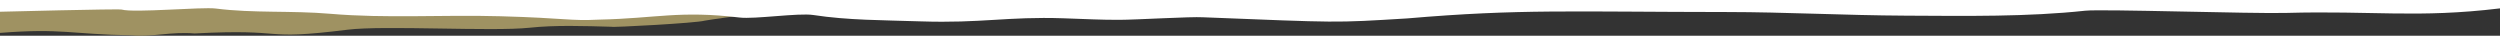
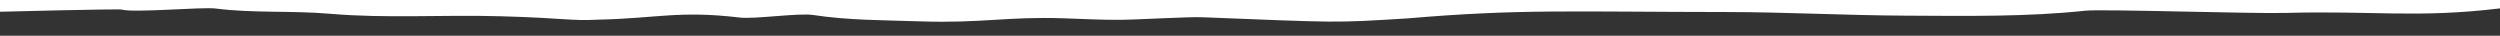
<svg xmlns="http://www.w3.org/2000/svg" width="3220" height="46" viewBox="0 0 3220 46" fill="none">
  <rect x="0" y="0" width="3220" height="46" fill="#333333" stroke="none" />
  <g id="kfp-header-tear">
-     <path id="Fill 1" fill-rule="evenodd" clip-rule="evenodd" d="M966 18.16C965.214 18.387 910.114 25.872 907.742 26.593C897.195 29.75 787.604 35.583 787.558 34.468C751.933 33.486 715.104 32.165 681.941 35.725C634.049 40.852 494.663 32.39 447.594 38.266C331.701 52.722 374.442 36.562 250.592 43.088C219.557 40.524 196.253 47.961 169.636 45.489C90.555 44.154 79.951 36.092 0 42.37C0.002 8.073 0 4 0 4H966C966 4 994 10.09 966 18.16Z" fill="#9F9262" />
    <path id="Fill 1_2" fill-rule="evenodd" clip-rule="evenodd" d="M3220 0H0V15.121C0 15.121 152.536 11.192 156.695 12.328C172.968 16.828 260.02 8.723 277.924 10.987C326.591 17.187 375.02 13.428 425.767 17.781C497.261 23.908 569.003 18.829 644.665 20.925C729.752 23.285 733.147 27.206 771.656 25.271C844.876 23.703 874.895 13.31 952.56 22.574C971.829 24.934 1028.55 16.425 1047.38 19.313C1092.49 26.209 1137.16 25.909 1185.55 27.514C1264.7 30.145 1296.8 21.13 1369.64 23.549C1401.43 24.626 1417.23 25.601 1441.86 25.542C1463.92 25.483 1533.91 21.27 1549.41 22.244C1726.79 29.221 1716.08 29.602 1812.69 23.703C1958.34 11.258 2024.03 15.326 2224.85 15.502C2299.54 15.568 2374.87 19.745 2455.05 20.163C2532.82 20.566 2611.73 21.782 2685.83 13.787C2707.11 11.478 2901.75 17.832 2944.29 16.652C3056.54 13.545 3113.96 23.585 3220 10.789V0Z" fill="white" />
  </g>
</svg>